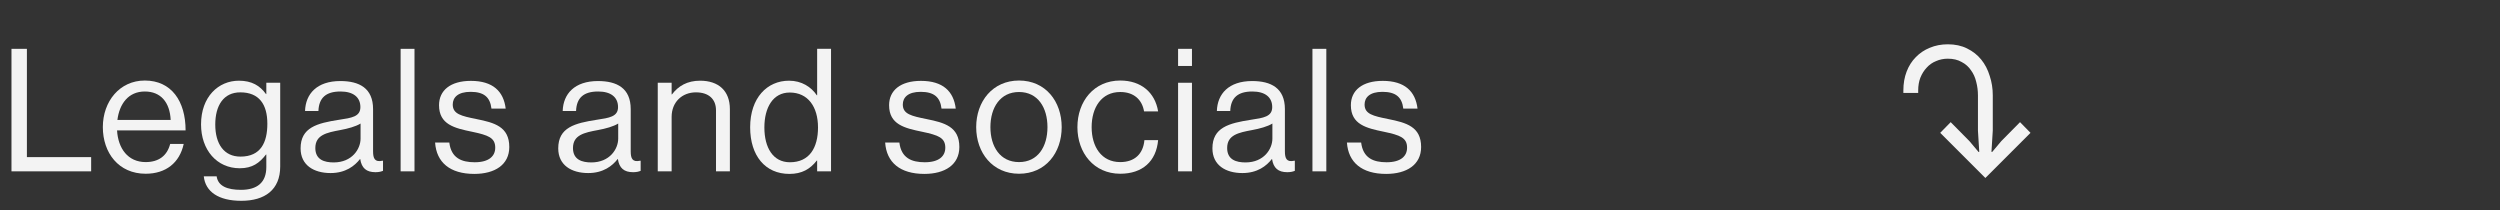
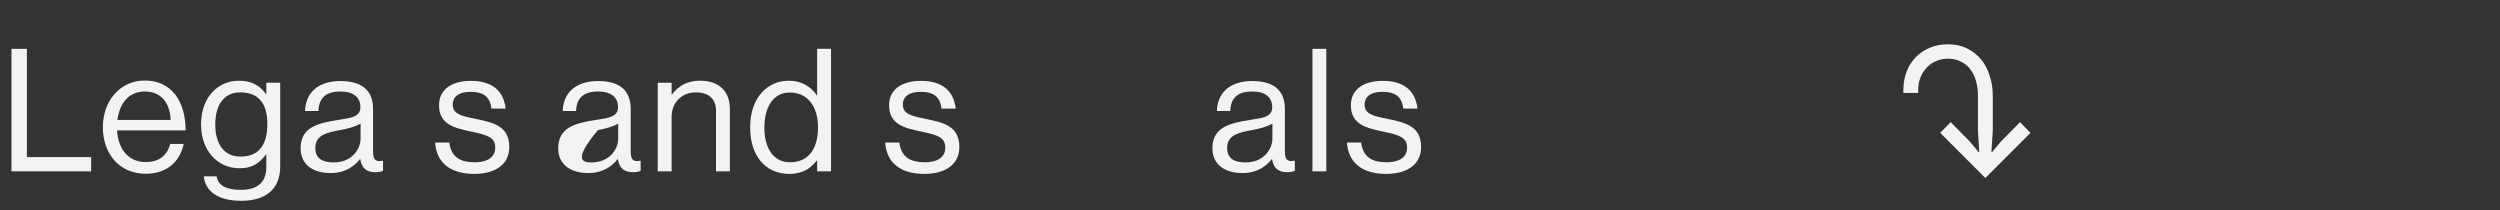
<svg xmlns="http://www.w3.org/2000/svg" width="321" height="27" viewBox="0 0 321 27" fill="none">
  <rect x="0" y="0" width="321" height="27" fill="#333333" stroke="none" />
  <path d="M177.984 22.33C174.86 22.33 173.122 20.856 172.946 18.304H174.772C175.014 20.284 176.334 20.834 178.028 20.834C179.898 20.834 180.668 20.02 180.668 18.964C180.668 17.688 179.788 17.358 177.698 16.918C175.454 16.456 173.452 15.994 173.452 13.508C173.452 11.616 174.904 10.384 177.544 10.384C180.36 10.384 181.746 11.726 182.01 13.948H180.184C180.008 12.452 179.194 11.792 177.5 11.792C175.872 11.792 175.212 12.518 175.212 13.42C175.212 14.652 176.312 14.894 178.27 15.29C180.558 15.752 182.472 16.258 182.472 18.876C182.472 21.164 180.602 22.33 177.984 22.33Z" fill="#F3F3F3" />
  <path d="M168.518 22V6.27H170.3V22H168.518Z" fill="#F3F3F3" />
  <path d="M165.289 22.11C164.123 22.11 163.507 21.582 163.331 20.416H163.309C162.627 21.296 161.461 22.22 159.525 22.22C157.369 22.22 155.675 21.208 155.675 19.052C155.675 16.368 157.787 15.818 160.625 15.378C162.231 15.136 163.353 14.982 163.353 13.75C163.353 12.474 162.429 11.748 160.801 11.748C158.953 11.748 158.029 12.54 157.963 14.256H156.247C156.313 12.056 157.765 10.406 160.779 10.406C163.199 10.406 164.981 11.308 164.981 14.014V19.426C164.981 20.35 165.201 20.856 166.191 20.636H166.257V21.934C166.037 22.022 165.751 22.11 165.289 22.11ZM159.921 20.856C162.297 20.856 163.375 19.118 163.375 17.798V15.862C162.781 16.236 161.747 16.522 160.779 16.698C158.997 17.028 157.567 17.336 157.567 19.008C157.567 20.526 158.755 20.856 159.921 20.856Z" fill="#F3F3F3" />
-   <path d="M151.266 22V10.626H153.048V22H151.266ZM151.266 8.47V6.27H153.048V8.47H151.266Z" fill="#F3F3F3" />
-   <path d="M143.84 22.308C140.452 22.308 138.34 19.624 138.34 16.324C138.34 13.024 140.452 10.34 143.84 10.34C146.524 10.34 148.306 11.88 148.702 14.3H146.898C146.634 12.76 145.556 11.814 143.84 11.814C141.42 11.814 140.166 13.816 140.166 16.324C140.166 18.832 141.42 20.812 143.84 20.812C145.688 20.812 146.788 19.756 146.942 17.996H148.702C148.46 20.724 146.678 22.308 143.84 22.308Z" fill="#F3F3F3" />
-   <path d="M130.843 22.308C127.455 22.308 125.343 19.624 125.343 16.324C125.343 13.024 127.455 10.34 130.843 10.34C134.253 10.34 136.321 13.024 136.321 16.324C136.321 19.624 134.253 22.308 130.843 22.308ZM130.843 20.812C133.263 20.812 134.495 18.832 134.495 16.324C134.495 13.816 133.263 11.814 130.843 11.814C128.423 11.814 127.169 13.816 127.169 16.324C127.169 18.832 128.423 20.812 130.843 20.812Z" fill="#F3F3F3" />
  <path d="M118.692 22.33C115.568 22.33 113.83 20.856 113.654 18.304H115.48C115.722 20.284 117.042 20.834 118.736 20.834C120.606 20.834 121.376 20.02 121.376 18.964C121.376 17.688 120.496 17.358 118.406 16.918C116.162 16.456 114.16 15.994 114.16 13.508C114.16 11.616 115.612 10.384 118.252 10.384C121.068 10.384 122.454 11.726 122.718 13.948H120.892C120.716 12.452 119.902 11.792 118.208 11.792C116.58 11.792 115.92 12.518 115.92 13.42C115.92 14.652 117.02 14.894 118.978 15.29C121.266 15.752 123.18 16.258 123.18 18.876C123.18 21.164 121.31 22.33 118.692 22.33Z" fill="#F3F3F3" />
  <path d="M101.358 22.33C98.256 22.33 96.32 19.998 96.32 16.346C96.32 12.562 98.498 10.362 101.314 10.362C102.92 10.362 104.152 11.154 104.878 12.232H104.922V6.27H106.704V22H104.922V20.614H104.878C104.02 21.714 102.964 22.33 101.358 22.33ZM101.424 20.834C103.954 20.834 105.032 18.942 105.032 16.368C105.032 13.728 103.756 11.88 101.402 11.88C99.246 11.88 98.146 13.816 98.146 16.368C98.146 18.942 99.246 20.834 101.424 20.834Z" fill="#F3F3F3" />
  <path d="M86.237 10.626V12.122H86.281C87.095 11.044 88.239 10.362 89.889 10.362C92.265 10.362 93.717 11.66 93.717 14.014V22H91.935V14.168C91.935 12.694 90.967 11.858 89.361 11.858C87.557 11.858 86.237 13.134 86.237 15.004V22H84.455V10.626H86.237Z" fill="#F3F3F3" />
-   <path d="M81.292 22.11C80.126 22.11 79.51 21.582 79.334 20.416H79.312C78.63 21.296 77.464 22.22 75.528 22.22C73.372 22.22 71.678 21.208 71.678 19.052C71.678 16.368 73.79 15.818 76.628 15.378C78.234 15.136 79.356 14.982 79.356 13.75C79.356 12.474 78.432 11.748 76.804 11.748C74.956 11.748 74.032 12.54 73.966 14.256H72.25C72.316 12.056 73.768 10.406 76.782 10.406C79.202 10.406 80.984 11.308 80.984 14.014V19.426C80.984 20.35 81.204 20.856 82.194 20.636H82.26V21.934C82.04 22.022 81.754 22.11 81.292 22.11ZM75.924 20.856C78.3 20.856 79.378 19.118 79.378 17.798V15.862C78.784 16.236 77.75 16.522 76.782 16.698C75 17.028 73.57 17.336 73.57 19.008C73.57 20.526 74.758 20.856 75.924 20.856Z" fill="#F3F3F3" />
+   <path d="M81.292 22.11C80.126 22.11 79.51 21.582 79.334 20.416H79.312C78.63 21.296 77.464 22.22 75.528 22.22C73.372 22.22 71.678 21.208 71.678 19.052C71.678 16.368 73.79 15.818 76.628 15.378C78.234 15.136 79.356 14.982 79.356 13.75C79.356 12.474 78.432 11.748 76.804 11.748C74.956 11.748 74.032 12.54 73.966 14.256H72.25C72.316 12.056 73.768 10.406 76.782 10.406C79.202 10.406 80.984 11.308 80.984 14.014V19.426C80.984 20.35 81.204 20.856 82.194 20.636H82.26V21.934C82.04 22.022 81.754 22.11 81.292 22.11ZM75.924 20.856C78.3 20.856 79.378 19.118 79.378 17.798V15.862C78.784 16.236 77.75 16.522 76.782 16.698C73.57 20.526 74.758 20.856 75.924 20.856Z" fill="#F3F3F3" />
  <path d="M60.904 22.33C57.78 22.33 56.042 20.856 55.866 18.304H57.692C57.934 20.284 59.254 20.834 60.948 20.834C62.818 20.834 63.588 20.02 63.588 18.964C63.588 17.688 62.708 17.358 60.618 16.918C58.374 16.456 56.372 15.994 56.372 13.508C56.372 11.616 57.824 10.384 60.464 10.384C63.28 10.384 64.666 11.726 64.93 13.948H63.104C62.928 12.452 62.114 11.792 60.42 11.792C58.792 11.792 58.132 12.518 58.132 13.42C58.132 14.652 59.232 14.894 61.19 15.29C63.478 15.752 65.392 16.258 65.392 18.876C65.392 21.164 63.522 22.33 60.904 22.33Z" fill="#F3F3F3" />
-   <path d="M51.439 22V6.27H53.221V22H51.439Z" fill="#F3F3F3" />
  <path d="M48.21 22.11C47.044 22.11 46.428 21.582 46.252 20.416H46.23C45.548 21.296 44.382 22.22 42.446 22.22C40.29 22.22 38.596 21.208 38.596 19.052C38.596 16.368 40.708 15.818 43.546 15.378C45.152 15.136 46.274 14.982 46.274 13.75C46.274 12.474 45.35 11.748 43.722 11.748C41.874 11.748 40.95 12.54 40.884 14.256H39.168C39.234 12.056 40.686 10.406 43.7 10.406C46.12 10.406 47.902 11.308 47.902 14.014V19.426C47.902 20.35 48.122 20.856 49.112 20.636H49.178V21.934C48.958 22.022 48.672 22.11 48.21 22.11ZM42.842 20.856C45.218 20.856 46.296 19.118 46.296 17.798V15.862C45.702 16.236 44.668 16.522 43.7 16.698C41.918 17.028 40.488 17.336 40.488 19.008C40.488 20.526 41.676 20.856 42.842 20.856Z" fill="#F3F3F3" />
  <path d="M30.984 25.784C28.036 25.784 26.364 24.596 26.166 22.638H27.816C27.992 23.892 29.18 24.376 30.94 24.376C33.03 24.376 34.196 23.43 34.196 21.45V19.844H34.152C33.316 20.922 32.414 21.604 30.786 21.604C27.838 21.604 25.814 19.25 25.814 15.972C25.814 12.43 28.036 10.362 30.676 10.362C32.326 10.362 33.382 11 34.152 12.078H34.196V10.626H35.978V21.384C35.978 24.376 33.998 25.784 30.984 25.784ZM30.874 20.108C33.492 20.108 34.328 18.282 34.328 15.884C34.328 13.398 33.272 11.858 30.852 11.858C28.718 11.858 27.64 13.53 27.64 15.994C27.64 18.48 28.762 20.108 30.874 20.108Z" fill="#F3F3F3" />
  <path d="M18.704 22.308C15.228 22.308 13.204 19.624 13.204 16.324C13.204 13.024 15.36 10.34 18.594 10.34C22.004 10.34 23.83 12.98 23.83 16.742H15.03C15.162 19.052 16.416 20.812 18.704 20.812C20.354 20.812 21.454 20.02 21.85 18.48H23.588C23.06 20.922 21.278 22.308 18.704 22.308ZM18.594 11.748C16.482 11.748 15.338 13.332 15.074 15.4H21.916C21.806 13.134 20.64 11.748 18.594 11.748Z" fill="#F3F3F3" />
  <path d="M1.474 22V6.27H3.454V20.174H11.704V22H1.474Z" fill="#F3F3F3" />
  <path d="M249.124 17.056L250.468 15.684L252.876 18.12L254.052 19.52L254.136 19.492L253.968 16.776V12.24C253.968 11.643 253.893 11.064 253.744 10.504C253.613 9.944 253.389 9.449 253.072 9.02C252.773 8.572 252.372 8.217 251.868 7.956C251.383 7.676 250.795 7.536 250.104 7.536C249.563 7.536 249.059 7.639 248.592 7.844C248.125 8.031 247.724 8.311 247.388 8.684C247.052 9.039 246.781 9.468 246.576 9.972C246.389 10.457 246.296 11.008 246.296 11.624V11.932H244.392V11.624C244.392 10.728 244.532 9.916 244.812 9.188C245.092 8.46 245.484 7.844 245.988 7.34C246.492 6.817 247.089 6.416 247.78 6.136C248.489 5.837 249.264 5.688 250.104 5.688C251.037 5.688 251.859 5.865 252.568 6.22C253.296 6.575 253.903 7.051 254.388 7.648C254.873 8.245 255.237 8.945 255.48 9.748C255.741 10.532 255.872 11.353 255.872 12.212V16.776L255.704 19.492L255.788 19.52L256.964 18.12L259.372 15.684L260.716 17.056L254.92 22.852L249.124 17.056Z" fill="#F3F3F3" />
</svg>